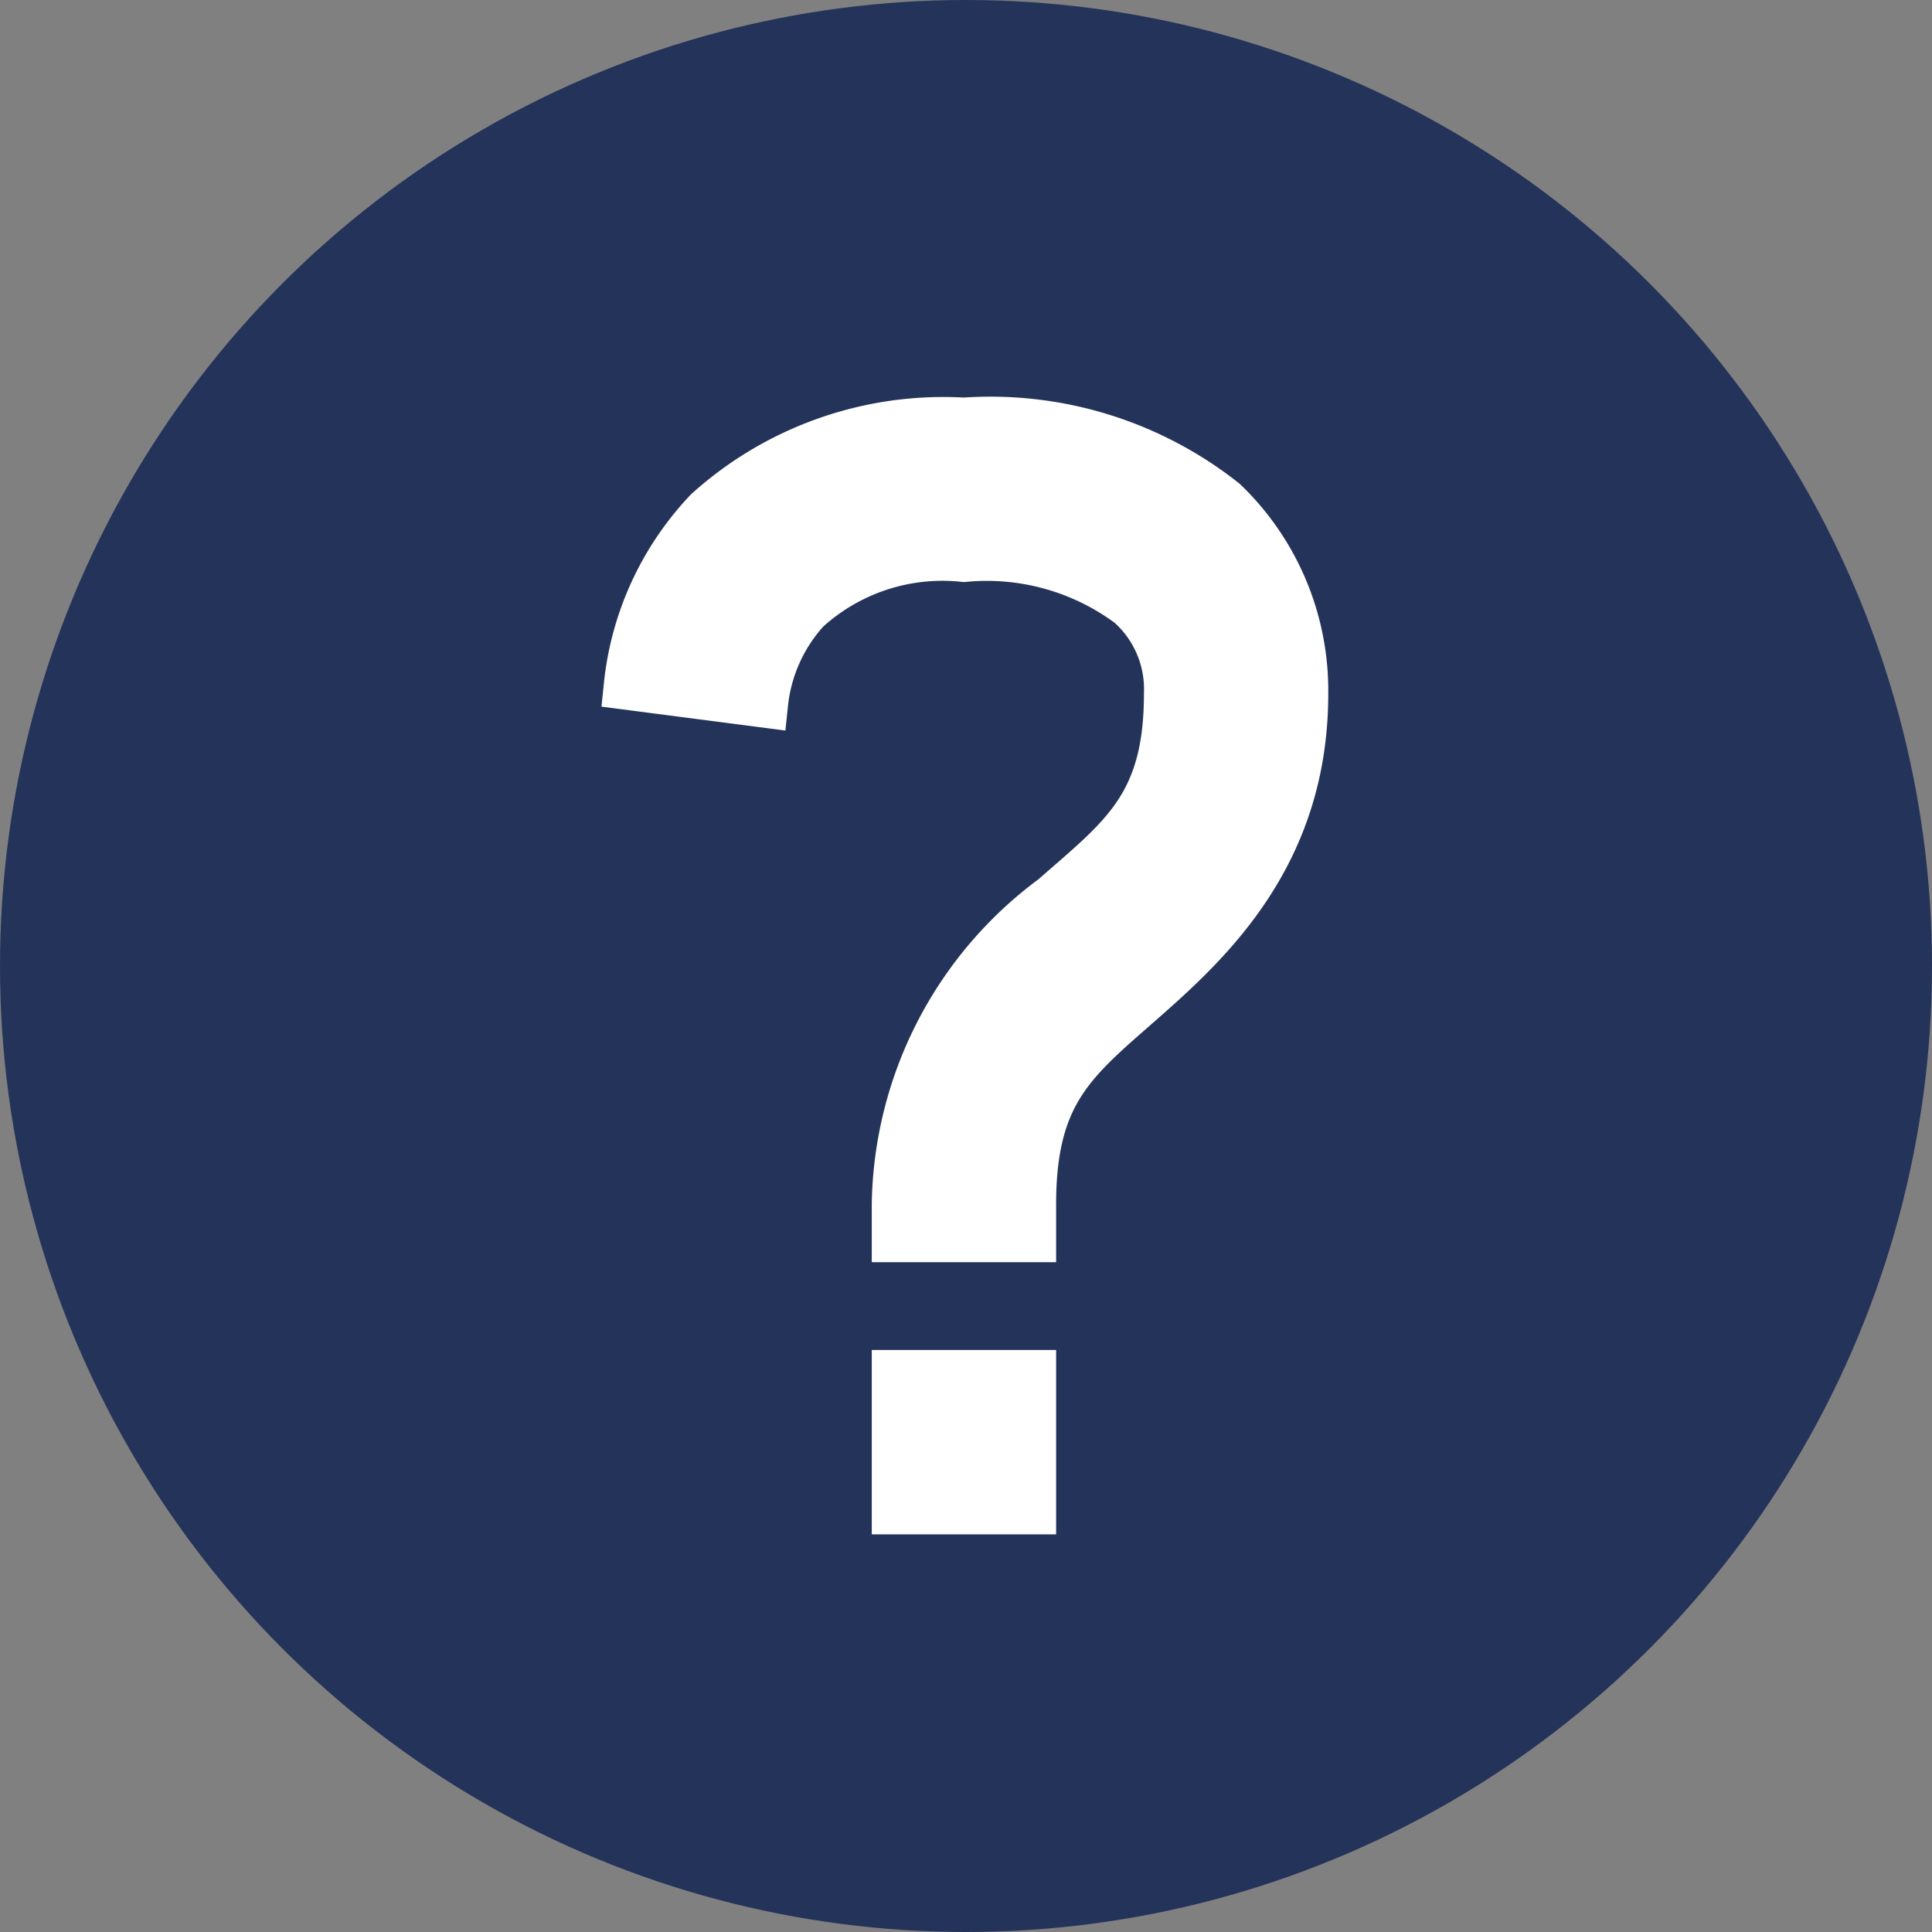
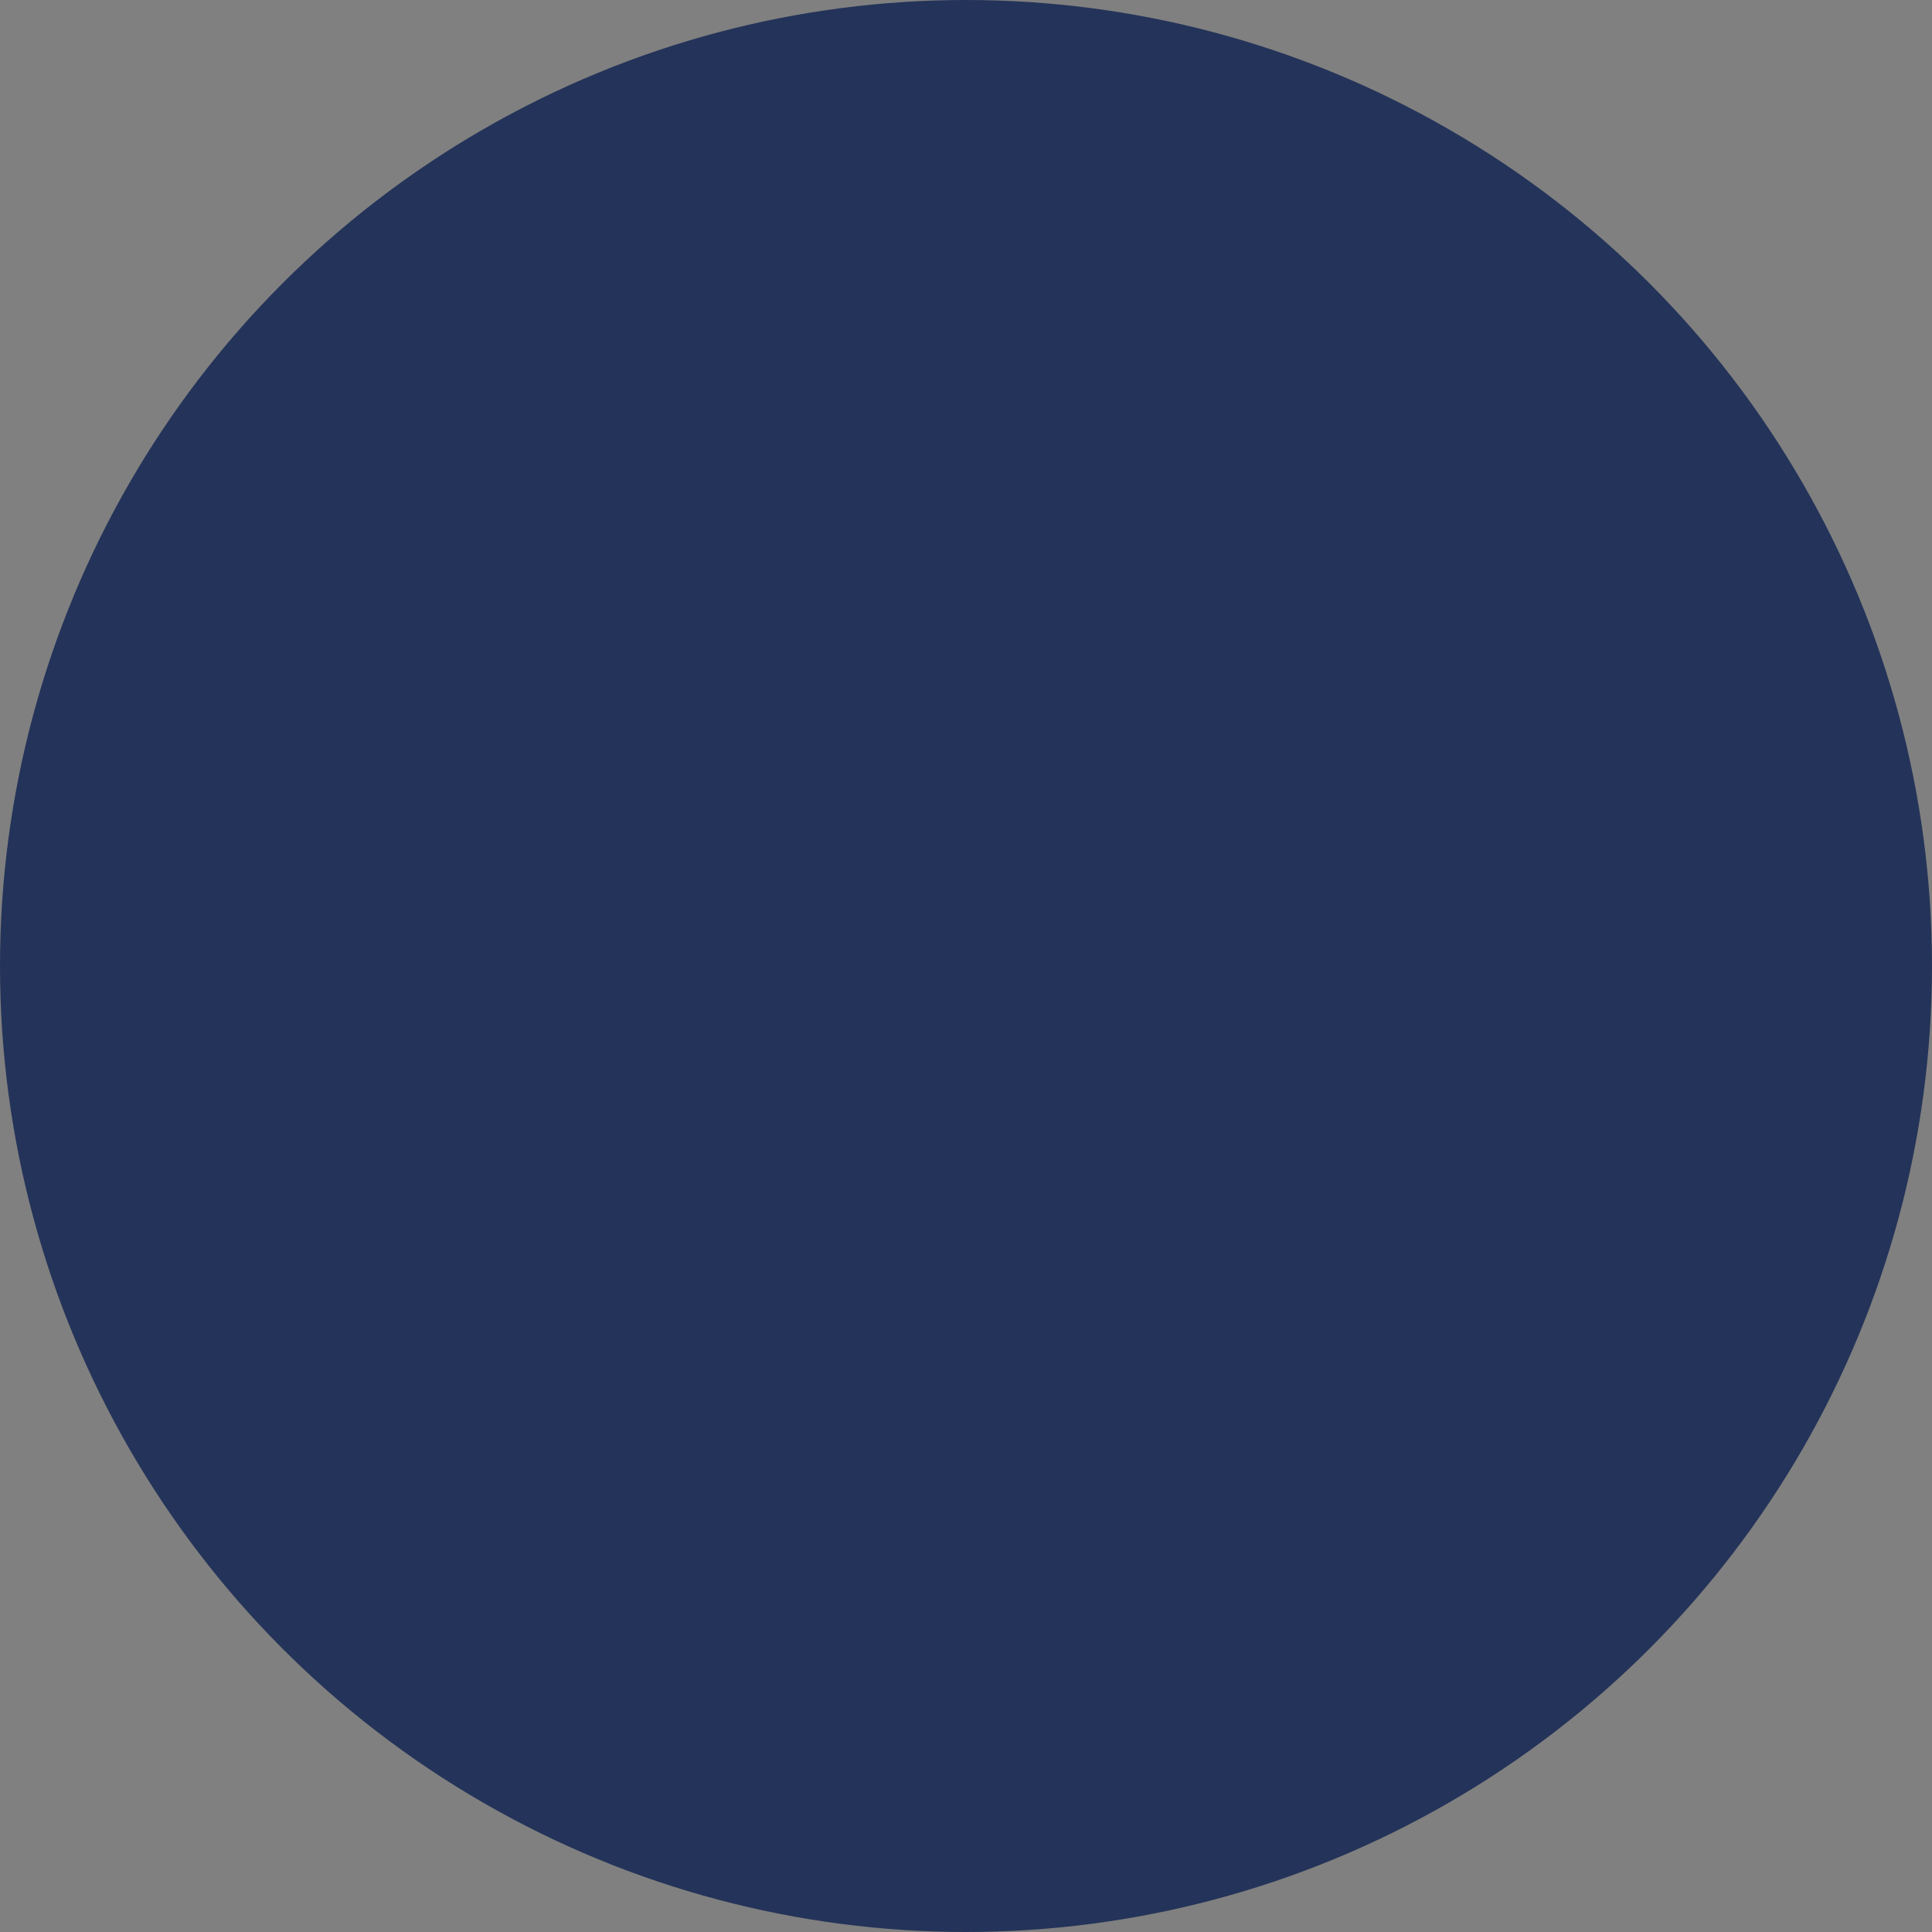
<svg xmlns="http://www.w3.org/2000/svg" width="40" height="40" viewBox="0 0 40 40">
  <rect x="0" y="0" width="40" height="40" fill="#808080" stroke="none" />
  <g id="グループ_19774" data-name="グループ 19774" transform="translate(-320 -605)">
    <circle id="楕円形_334" data-name="楕円形 334" cx="20" cy="20" r="20" transform="translate(320 605)" fill="#243359" />
-     <path id="Icon_open-question-mark" data-name="Icon open-question-mark" d="M6.958,0a7.279,7.279,0,0,0-5.3,1.859A6.147,6.147,0,0,0,0,5.465l2.817.366A3.414,3.414,0,0,1,3.69,3.887a4.183,4.183,0,0,1,3.268-1.07,4.97,4.97,0,0,1,3.437.958,2.355,2.355,0,0,1,.789,1.859c0,2.338-.958,2.986-2.366,4.225A8.029,8.029,0,0,0,5.549,16.2v.7H8.366v-.7c0-2.338.873-2.986,2.282-4.225S14,8.93,14,5.634a5.412,5.412,0,0,0-1.662-3.972A7.786,7.786,0,0,0,6.958,0ZM5.549,19.718v2.817H8.366V19.718Z" transform="translate(333 613.732)" fill="#fff" stroke="#fff" stroke-width="1" />
  </g>
</svg>